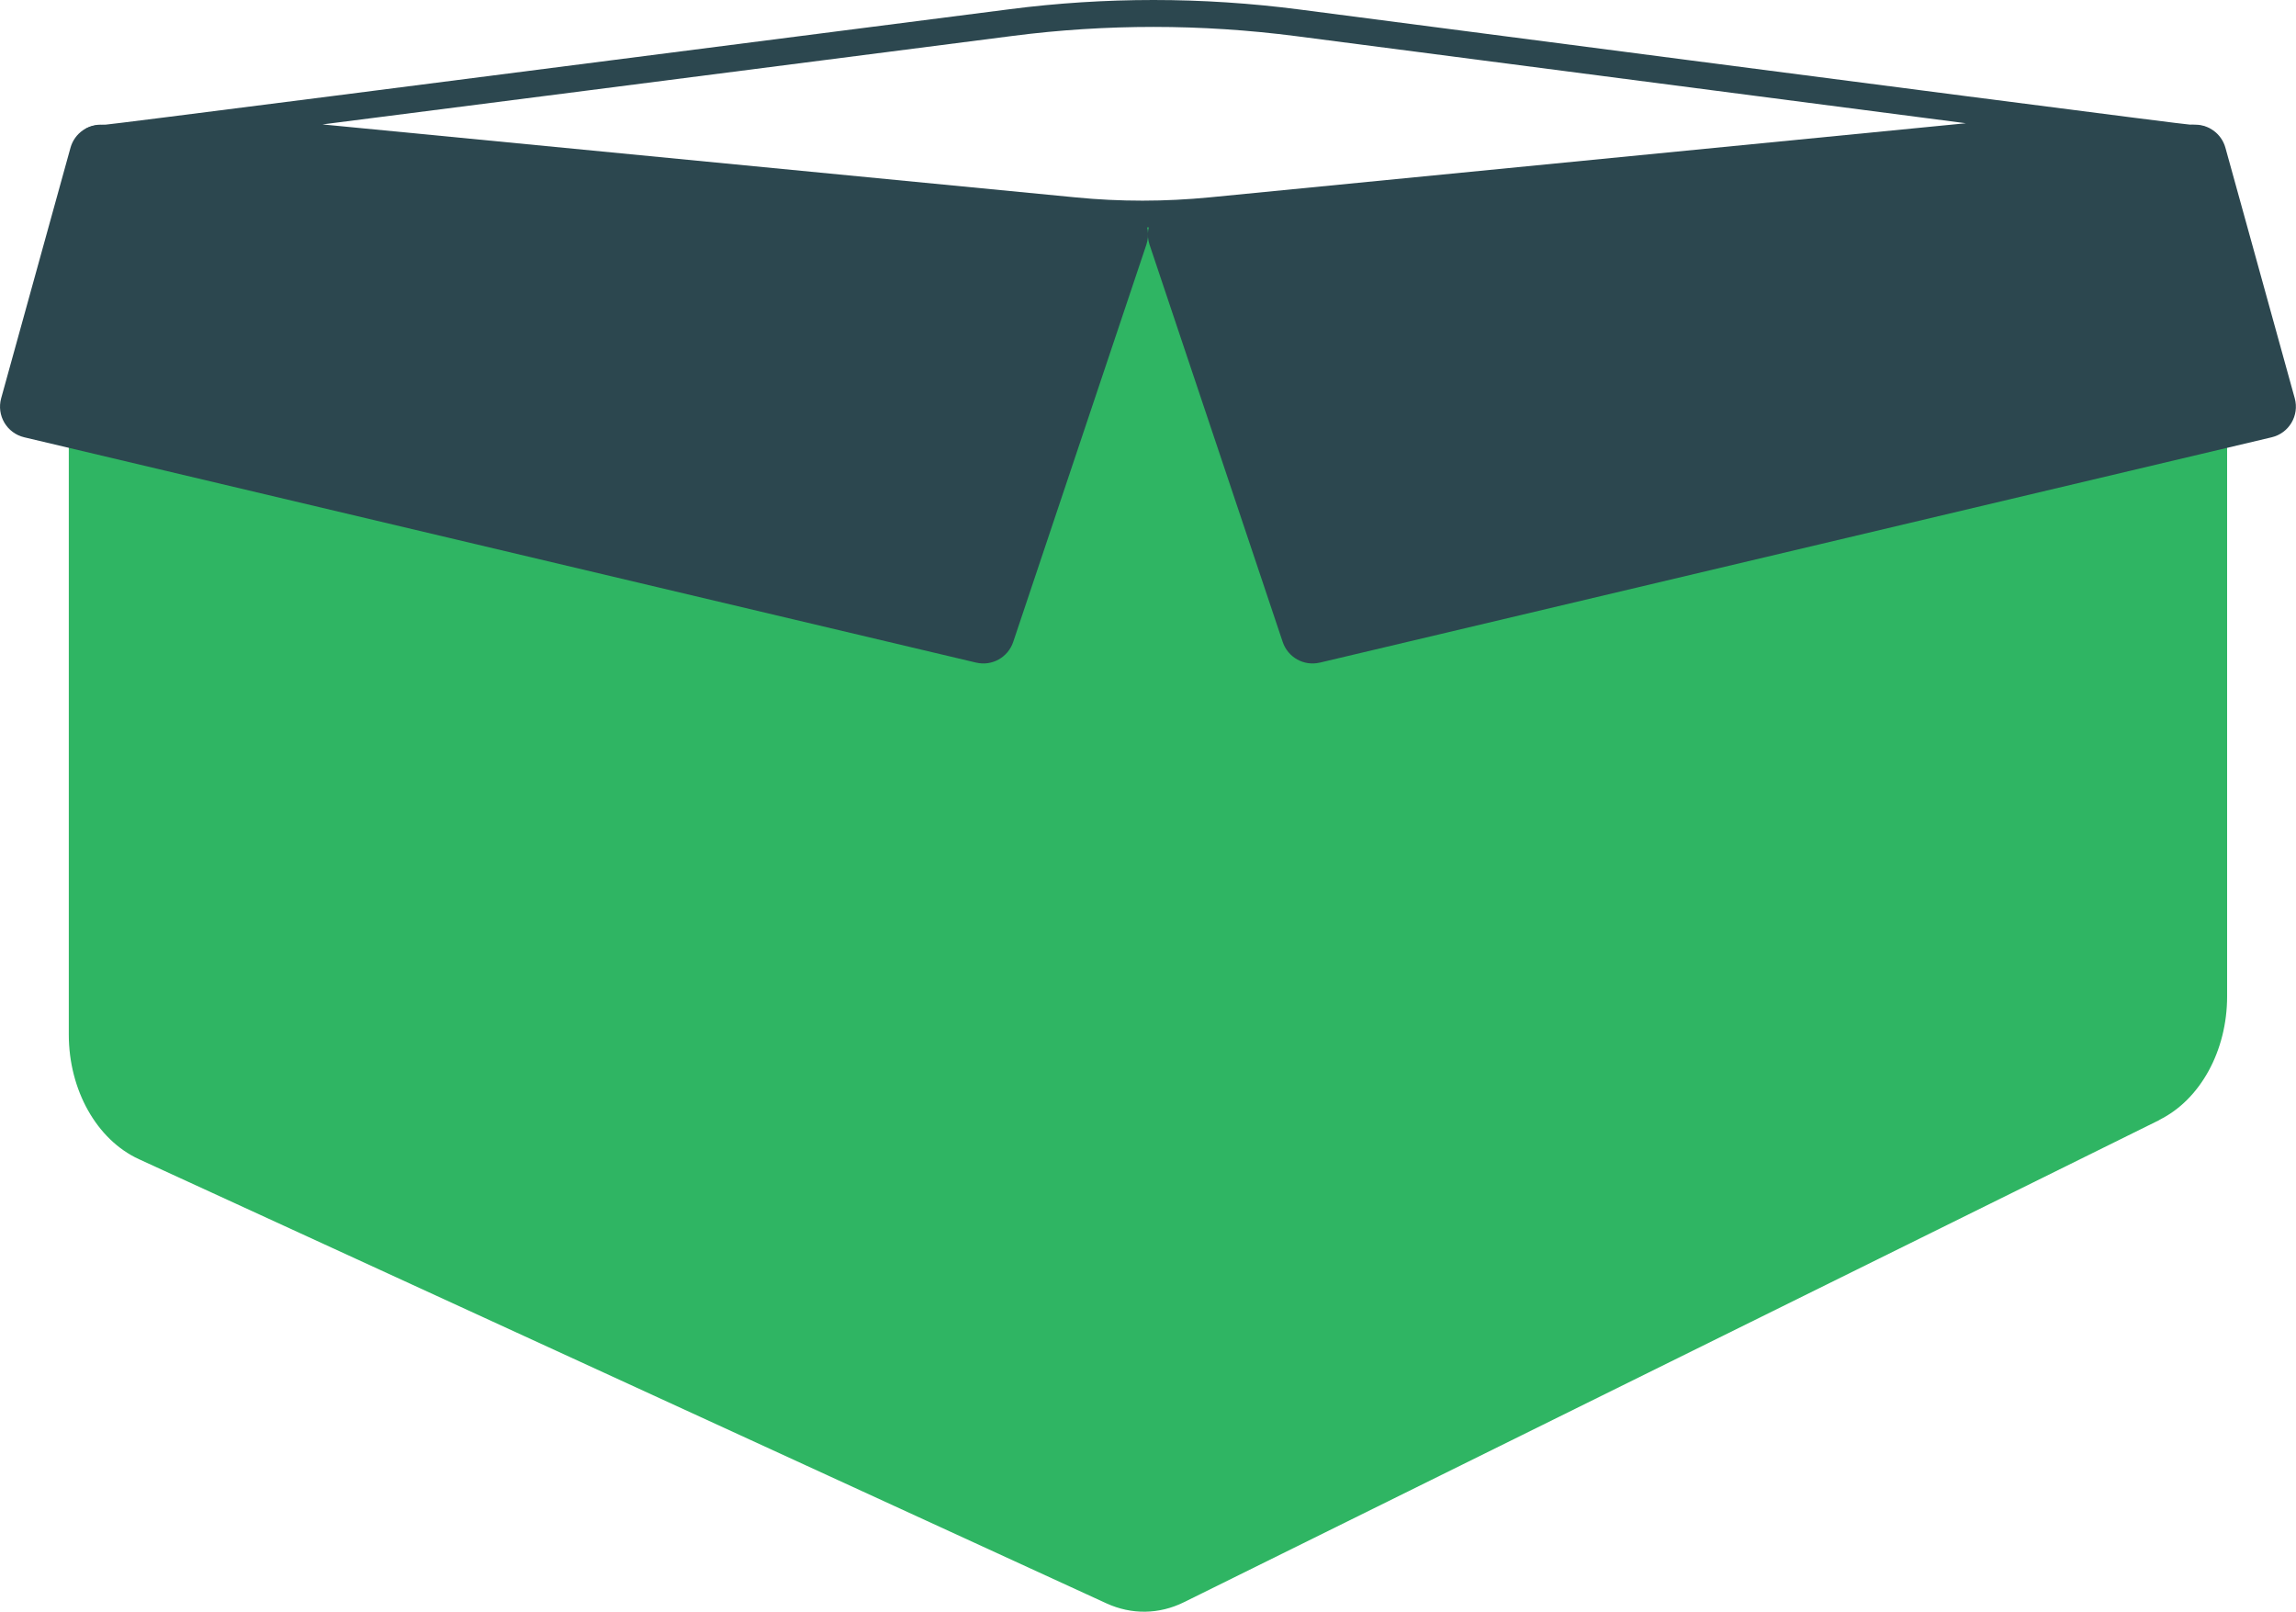
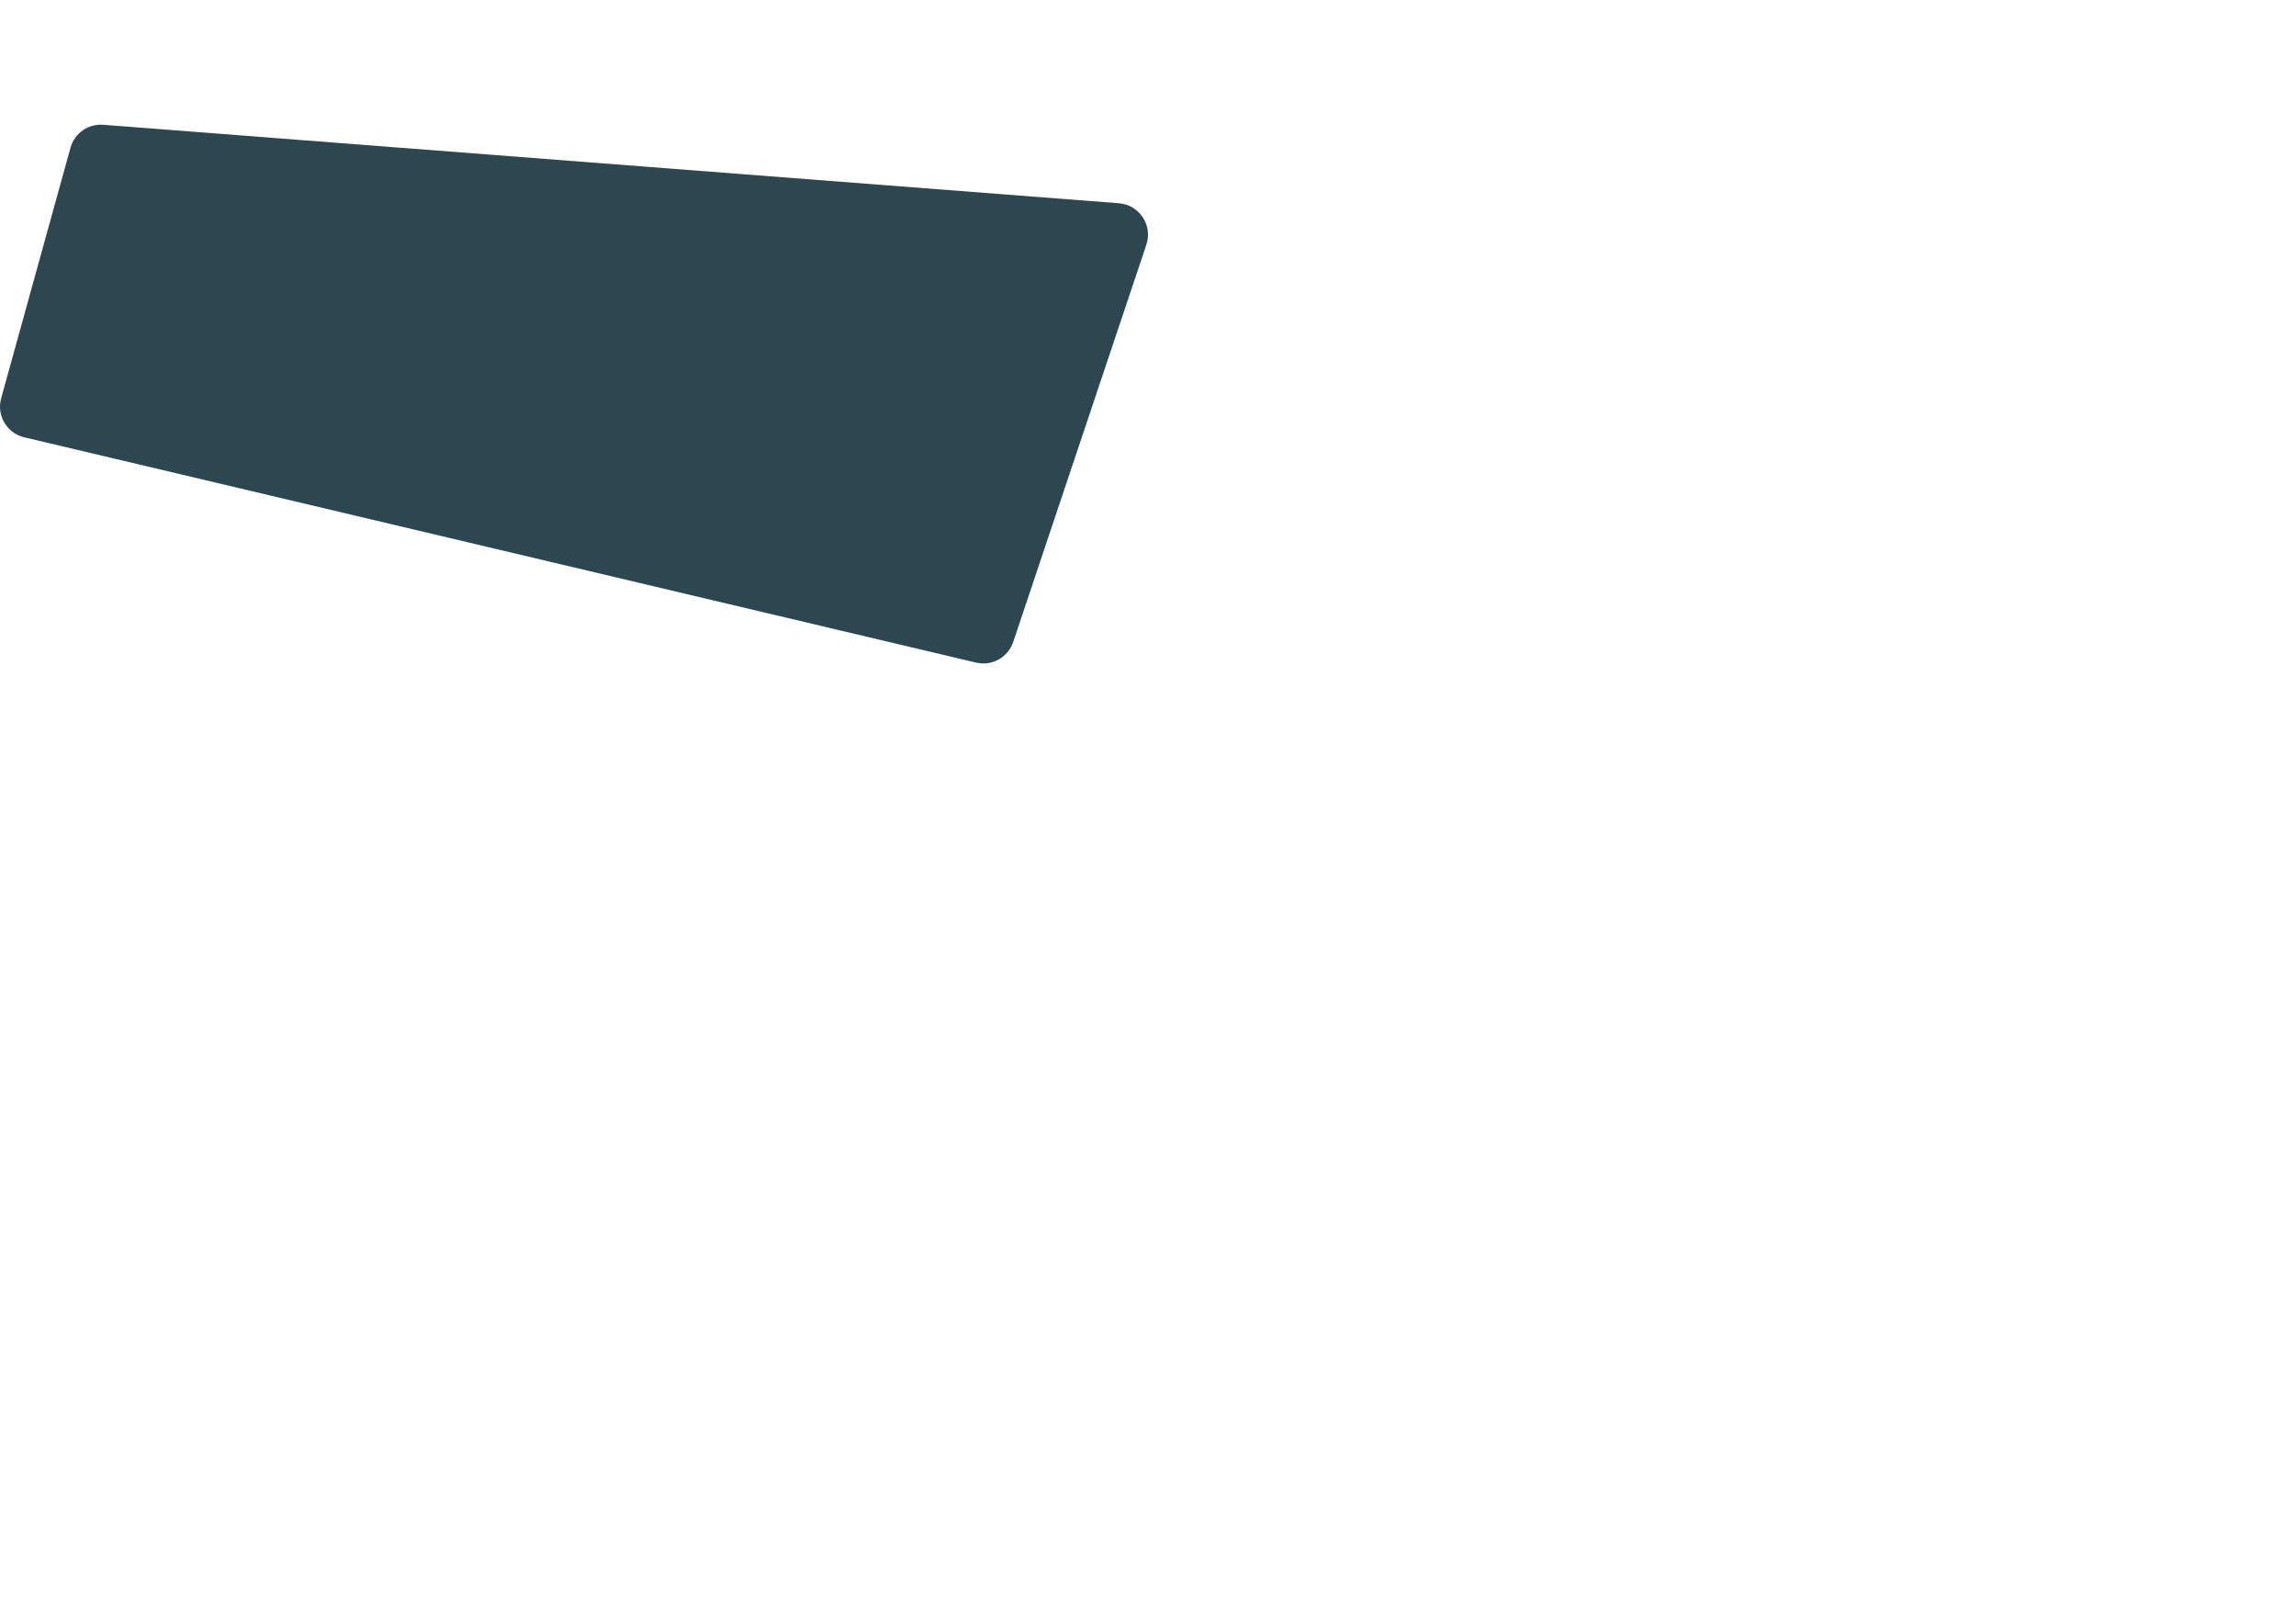
<svg xmlns="http://www.w3.org/2000/svg" id="Layer_2" data-name="Layer 2" viewBox="0 0 256 179.67">
  <defs>
    <style>
      .cls-1 {
        fill: #2c474f;
      }

      .cls-1, .cls-2 {
        stroke-width: 0px;
      }

      .cls-2 {
        fill: #2fb563;
      }
    </style>
  </defs>
  <g id="Layer_5" data-name="Layer 5">
    <g>
-       <path class="cls-2" d="m240.78,124.86c-36.26,17.92-72.51,35.84-108.77,53.76-2.77,1.37-5.84,1.41-8.64.13-35.96-16.51-71.92-33.01-107.88-49.52-4.7-2.16-7.82-7.7-7.82-13.9V28.72c0-8.6,5.9-15.4,12.85-14.79,35.45,3.1,70.89,6.21,106.34,9.31.56.05,1.13.05,1.69,0,35.64-3.11,71.29-6.21,106.93-9.32,6.94-.61,12.84,6.19,12.84,14.79v82.37c0,6.06-2.99,11.51-7.54,13.76Z" />
-       <path class="cls-1" d="m128.62,3c5.3,0,10.64.35,15.9,1.03,36.91,4.81,60.09,7.82,74.67,9.71l-84.29,8.26c-2.49.24-5.01.37-7.51.37s-4.97-.12-7.42-.36L35.96,13.87c14.71-1.88,38.49-4.92,76.98-9.87,5.18-.67,10.46-1,15.68-1m0-3c-5.36,0-10.73.34-16.06,1.03C45.06,9.7,12.32,13.88,11.83,13.89c0,0-.37.03-.86.06-.5.03-.97.17-1.39.38l110.08,10.66c2.56.25,5.14.37,7.71.37s5.21-.13,7.81-.38l110.72-10.85c-.27-.07-.56-.14-.89-.18-.43-.06-.76-.06-.84-.06-.01,0-.02,0-.02,0h0c-.54,0-32.31-4.11-99.25-12.83-5.4-.7-10.84-1.06-16.28-1.06h0Z" />
      <path class="cls-1" d="m108.83,73.87L2.7,48.75c-1.94-.46-3.1-2.43-2.57-4.35l7.73-27.93c.45-1.62,1.98-2.69,3.65-2.56l113.25,8.75c2.28.18,3.78,2.45,3.06,4.61l-14.85,44.3c-.58,1.72-2.37,2.72-4.13,2.3Z" />
-       <path class="cls-1" d="m147.17,73.87l106.12-25.12c1.94-.46,3.1-2.43,2.57-4.35l-7.73-27.93c-.45-1.62-1.98-2.69-3.65-2.56l-113.25,8.75c-2.28.18-3.78,2.45-3.06,4.61l14.85,44.3c.58,1.72,2.37,2.72,4.13,2.3Z" />
    </g>
  </g>
</svg>